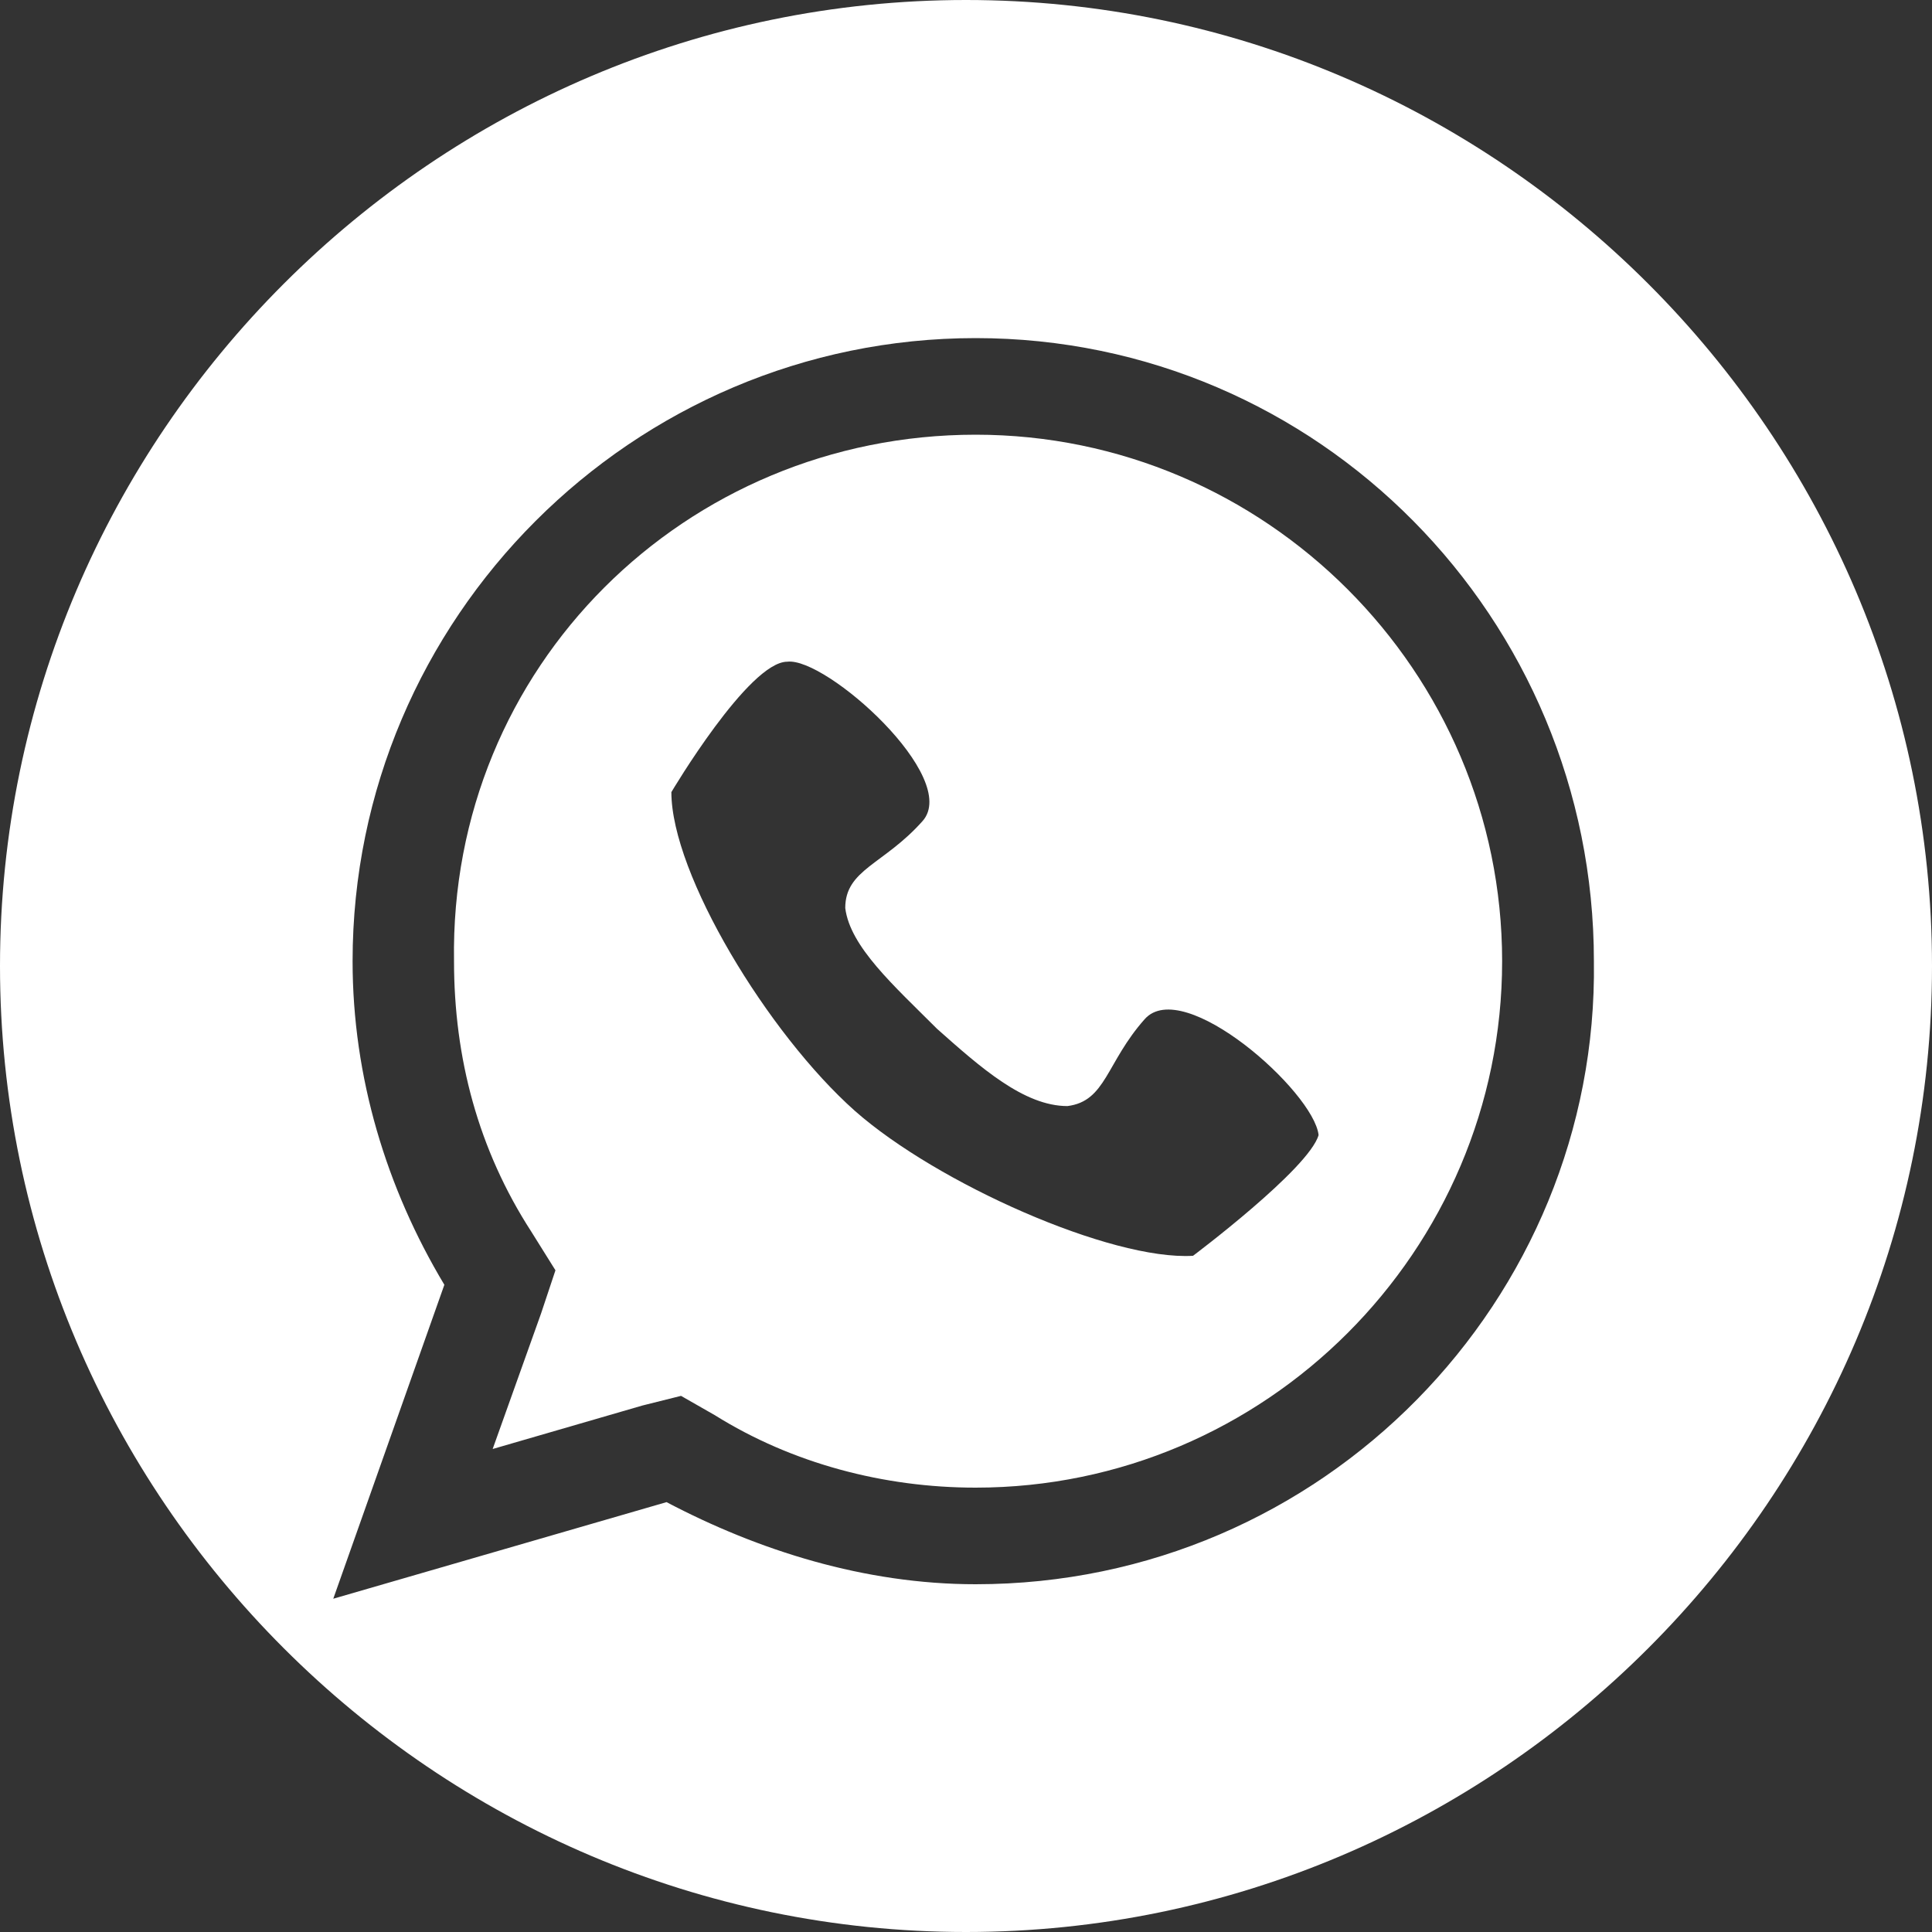
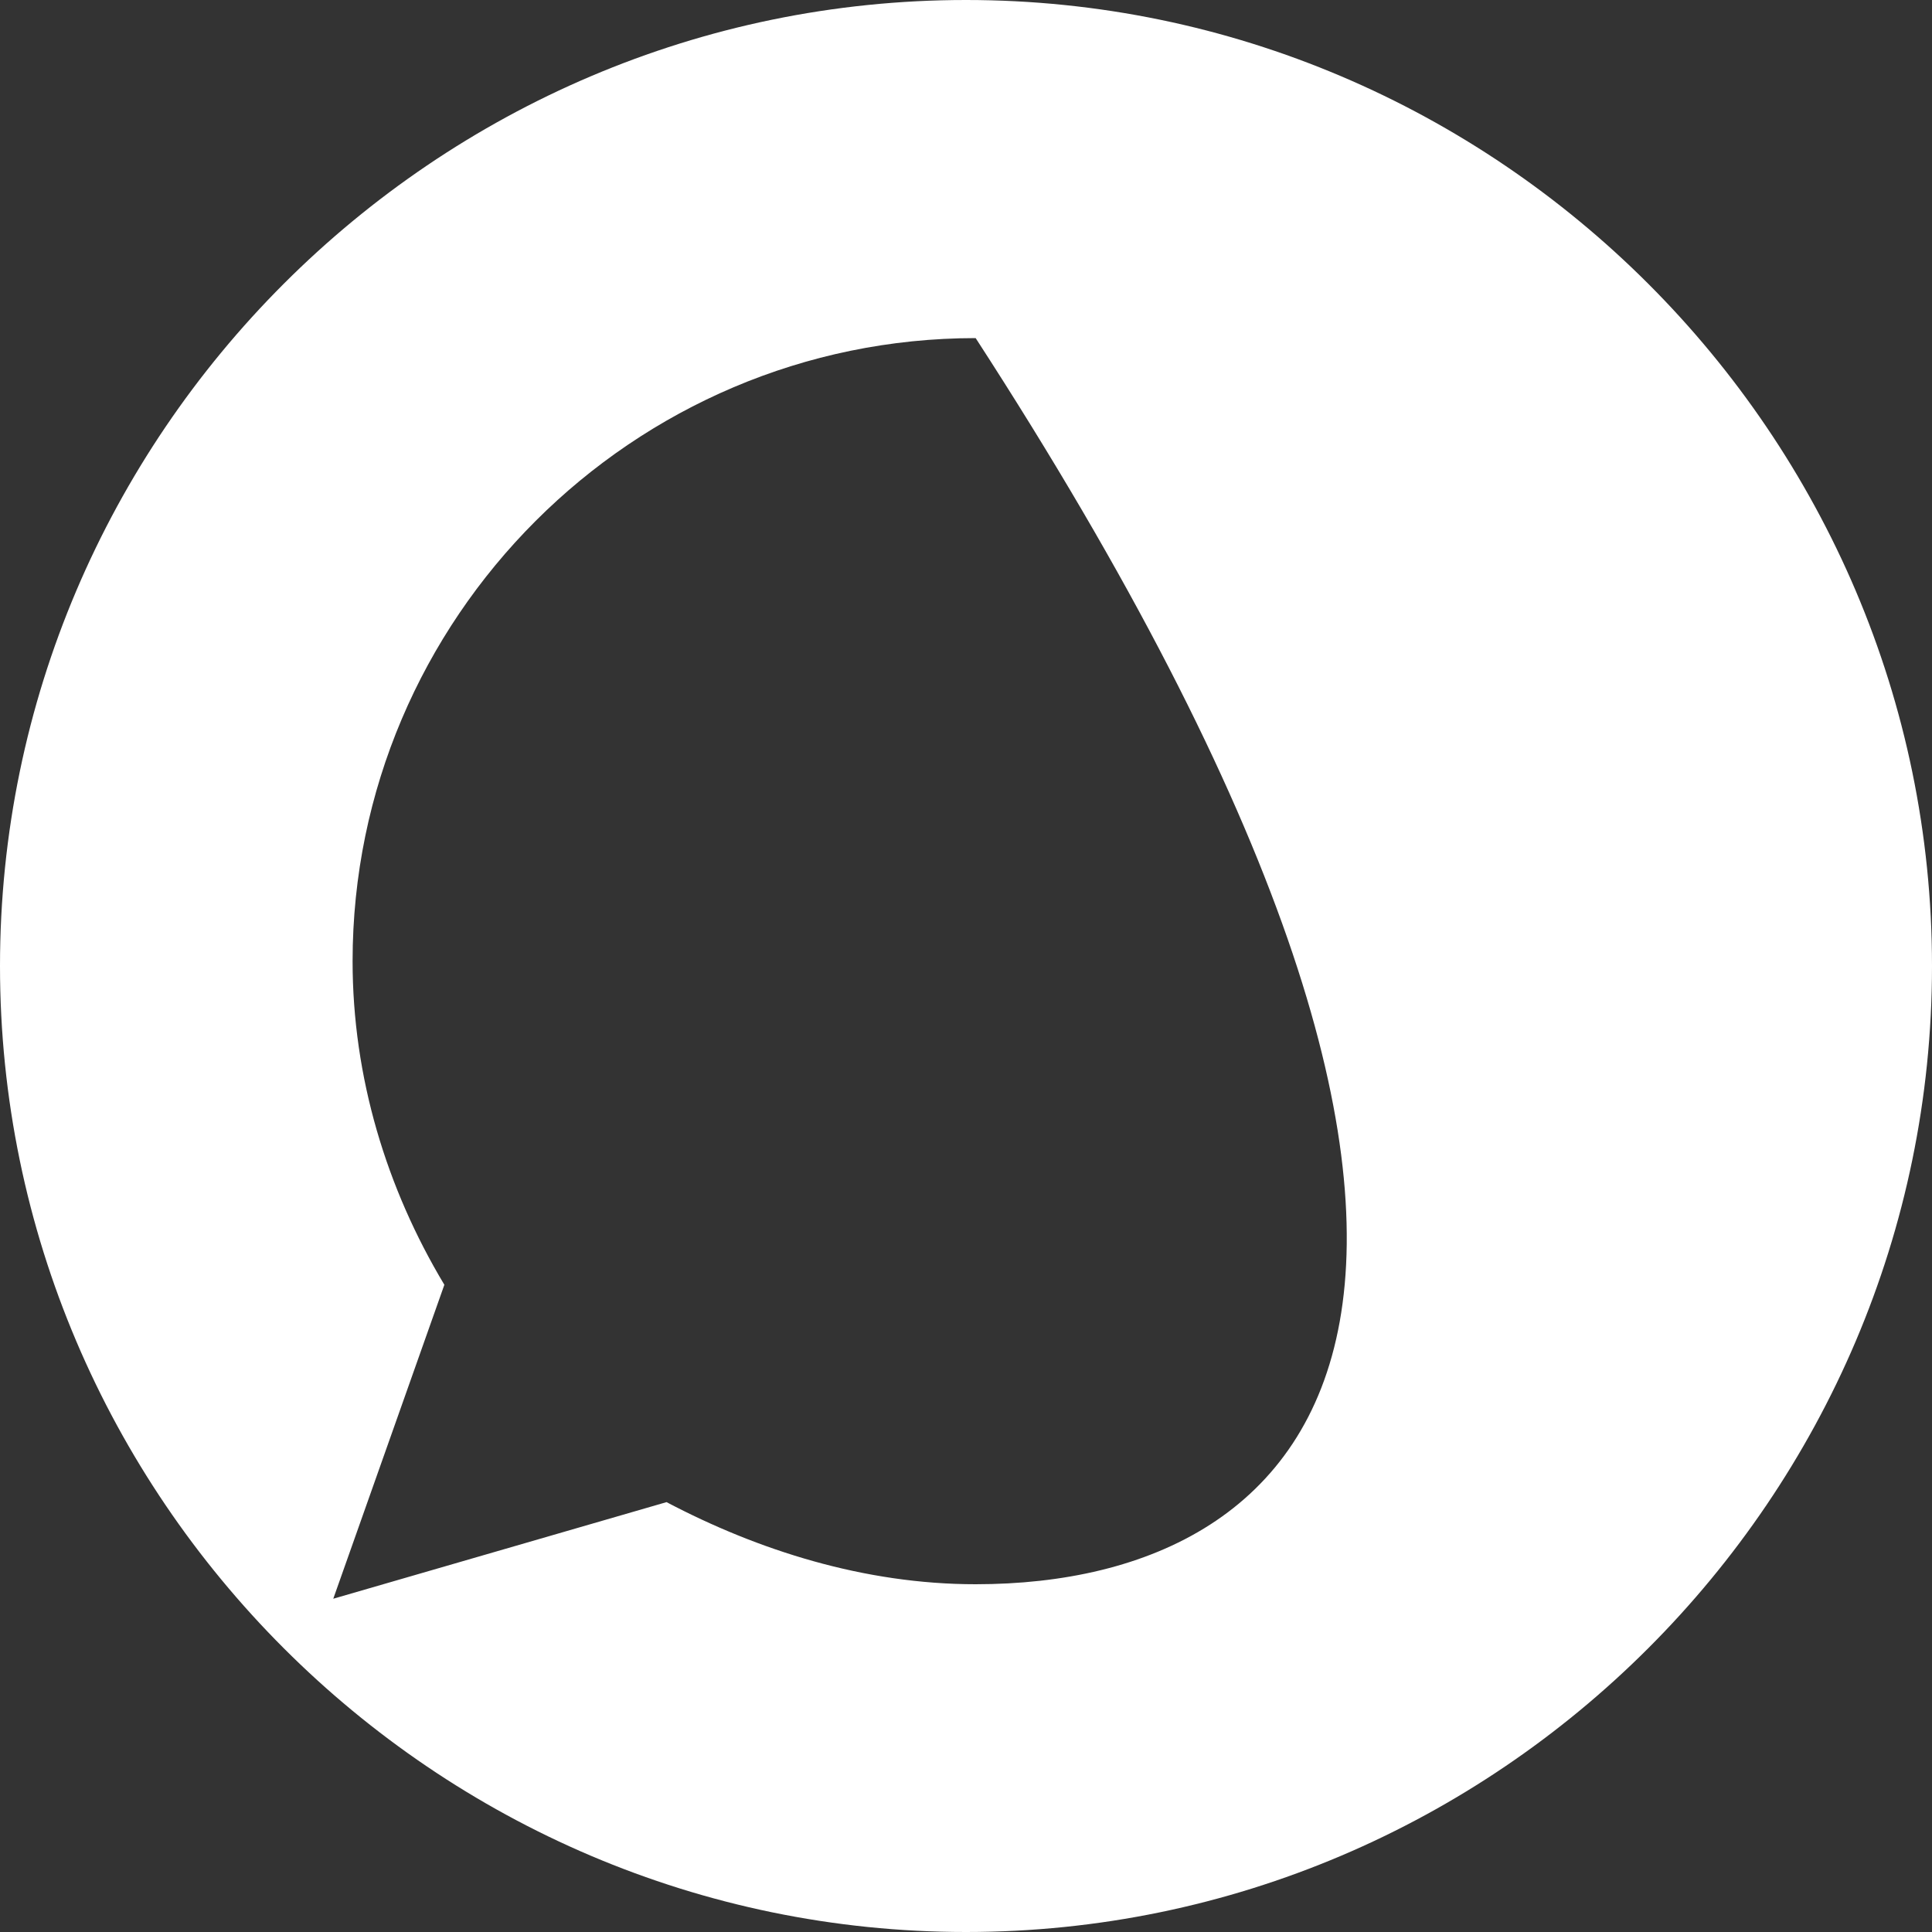
<svg xmlns="http://www.w3.org/2000/svg" version="1.1" id="Capa_1" x="0px" y="0px" viewBox="0 0 40 40" style="enable-background:new 0 0 40 40;" xml:space="preserve">
  <rect x="0" y="0" width="40" height="40" fill="#333333" stroke="none" />
  <style type="text/css">
	.st0{fill:#FFFFFF;}
</style>
  <g id="_x33_4pc4X_00000156570365546294368370000013781006194527907257_">
</g>
  <g>
-     <path class="st0" d="M20.2,9c-6,0-10.9,4.8-10.8,10.9c0,2,0.5,3.9,1.6,5.6l0.5,0.8l-0.3,0.9l-1,2.8l3.1-0.9l0.8-0.2l0.7,0.4   c1.6,1,3.5,1.5,5.4,1.5c6,0,10.9-4.9,10.9-10.9C31.1,13.9,26.2,9,20.2,9z M24.7,26c-1.7,0.1-5.3-1.5-7-3c-1.8-1.6-3.8-4.9-3.8-6.6   c0,0,1.6-2.7,2.4-2.7c0.8-0.1,3.6,2.4,2.8,3.3c-0.8,0.9-1.6,1-1.6,1.8c0.1,0.8,1,1.6,1.9,2.5c0.9,0.8,1.8,1.6,2.7,1.6   c0.8-0.1,0.8-0.9,1.6-1.8c0.8-0.9,3.5,1.5,3.6,2.4C27.1,24.2,24.7,26,24.7,26z" />
-     <path class="st0" d="M20,0C9,0,0,9,0,20s9,20,20,20s20-9,20-20S31,0,20,0z M20.2,32.8c-2.3,0-4.5-0.7-6.4-1.7l-6.9,2l2.3-6.5   c-1.2-2-1.9-4.3-1.9-6.7c0-7.1,5.8-12.9,12.9-12.9c7.1,0,12.8,5.8,12.8,12.9C33.1,26.9,27.4,32.8,20.2,32.8z" />
+     <path class="st0" d="M20,0C9,0,0,9,0,20s9,20,20,20s20-9,20-20S31,0,20,0z M20.2,32.8c-2.3,0-4.5-0.7-6.4-1.7l-6.9,2l2.3-6.5   c-1.2-2-1.9-4.3-1.9-6.7c0-7.1,5.8-12.9,12.9-12.9C33.1,26.9,27.4,32.8,20.2,32.8z" />
  </g>
</svg>